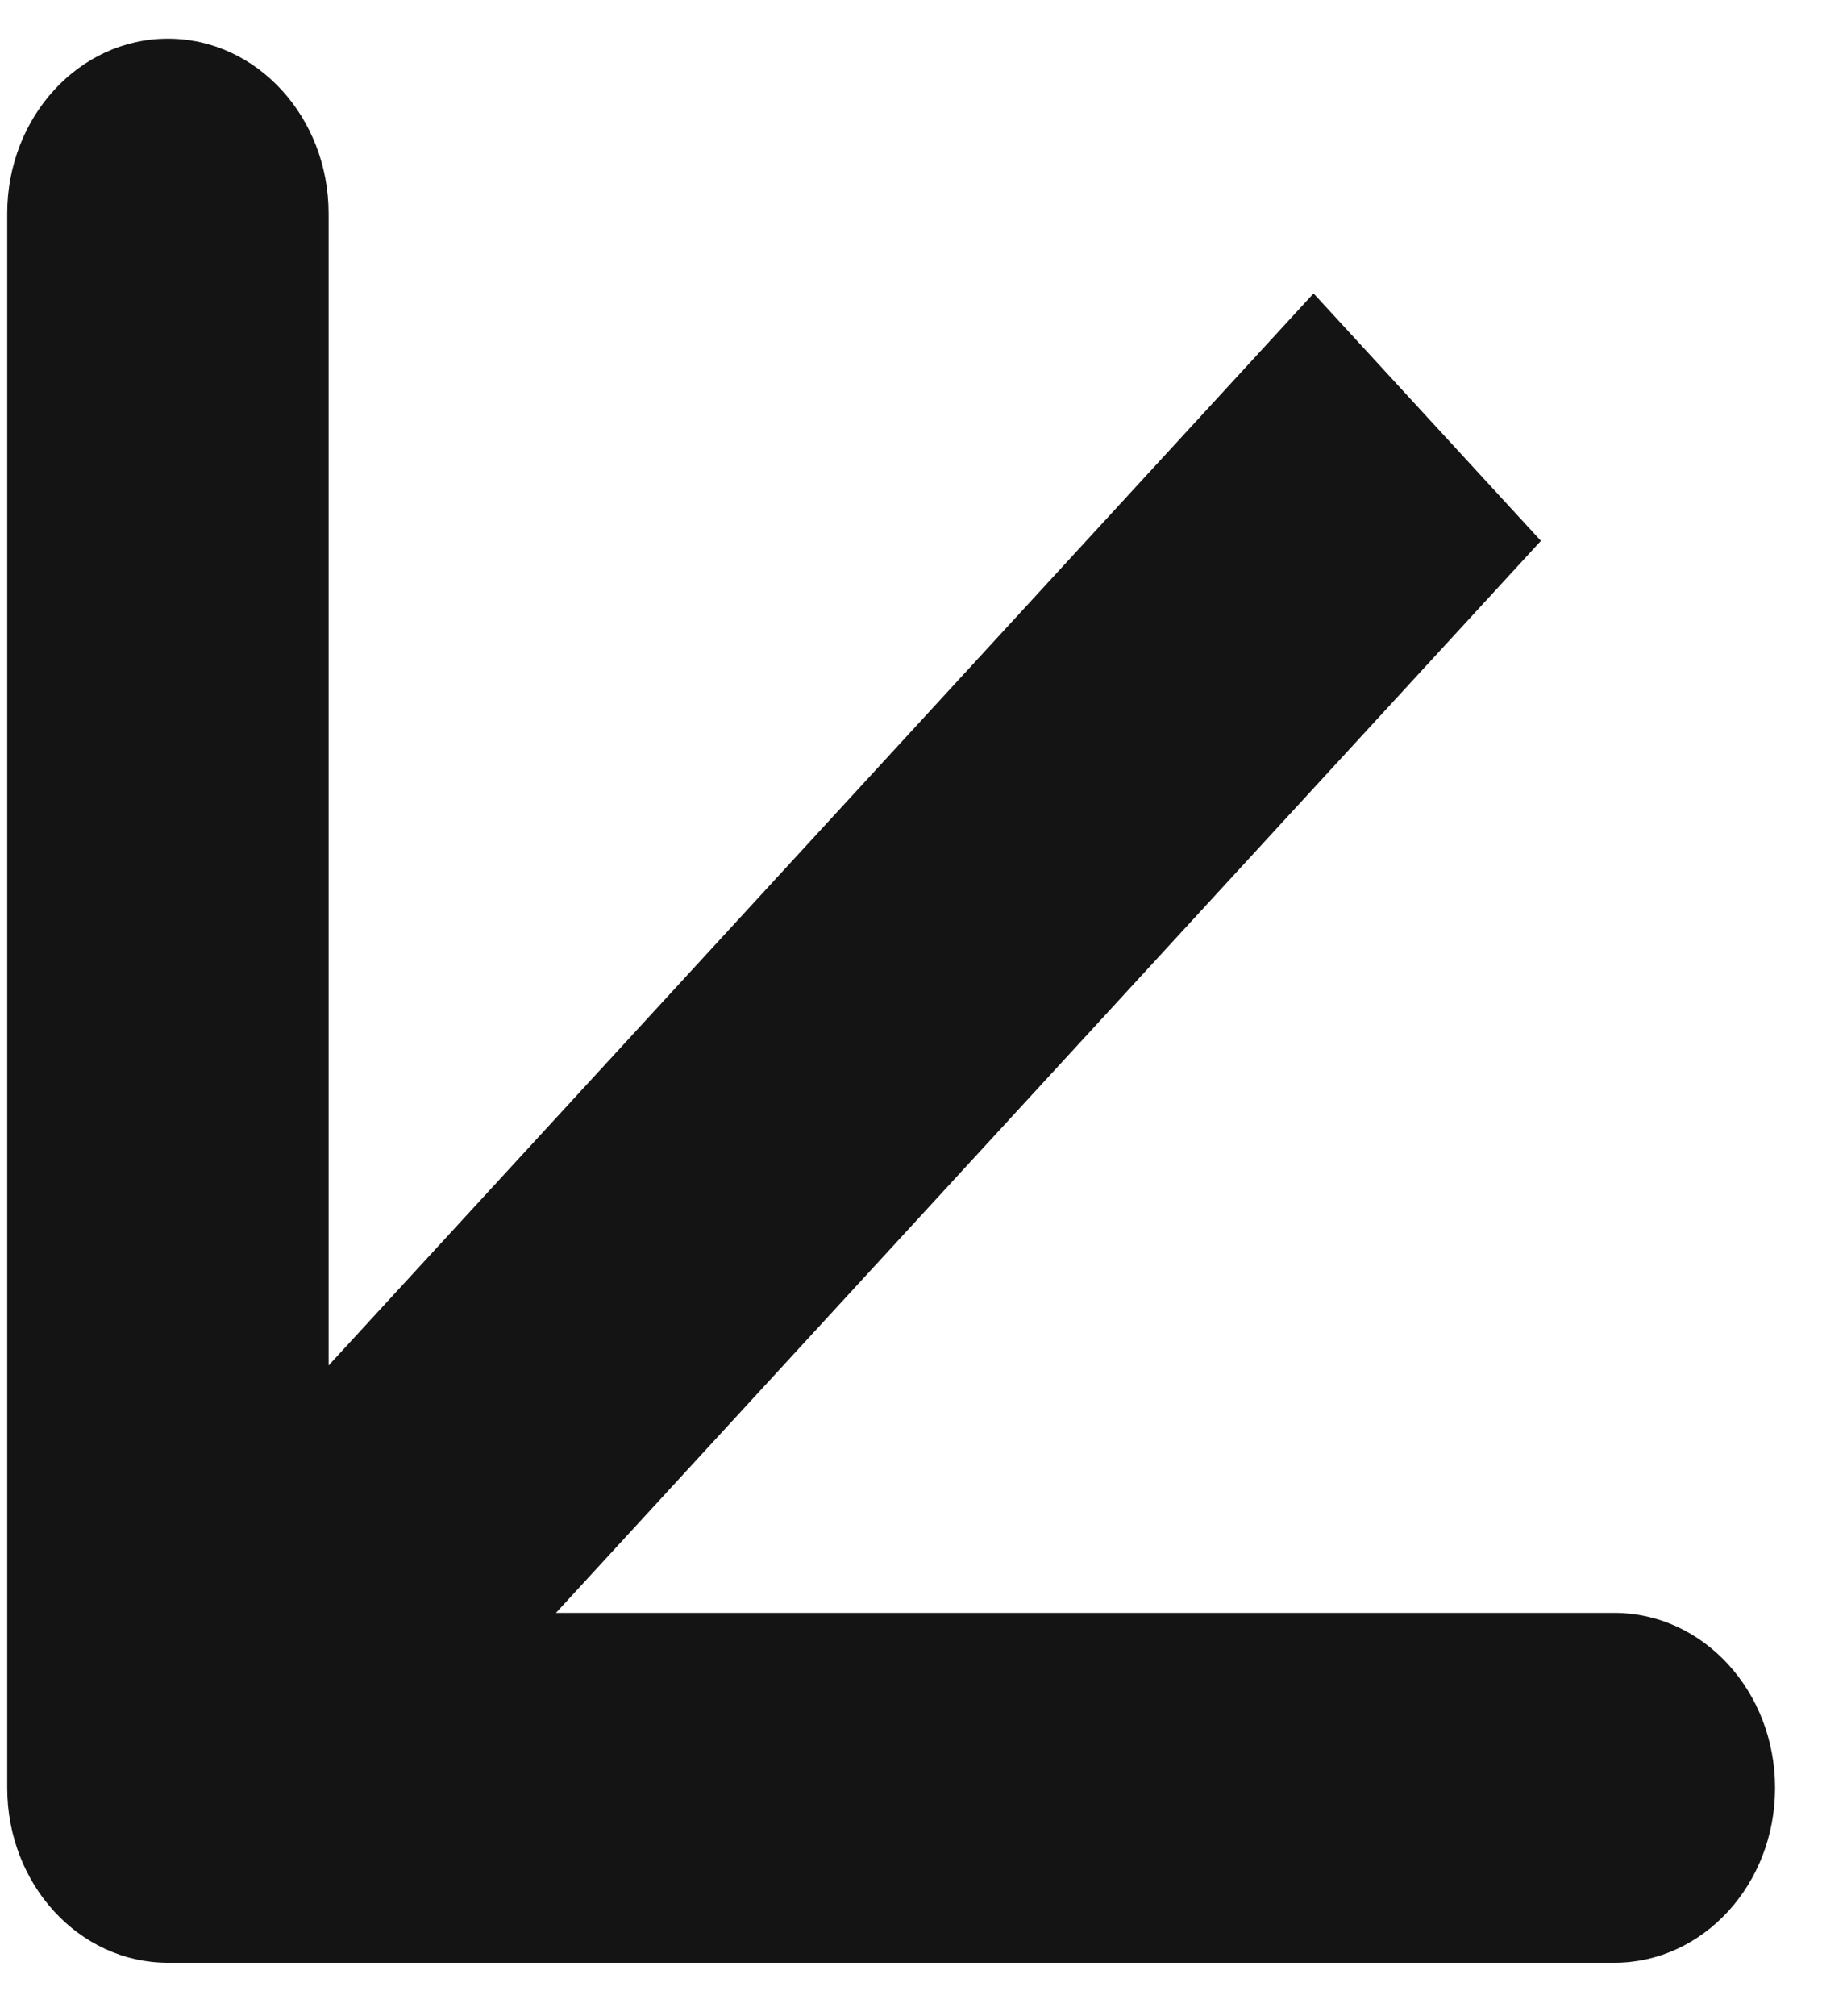
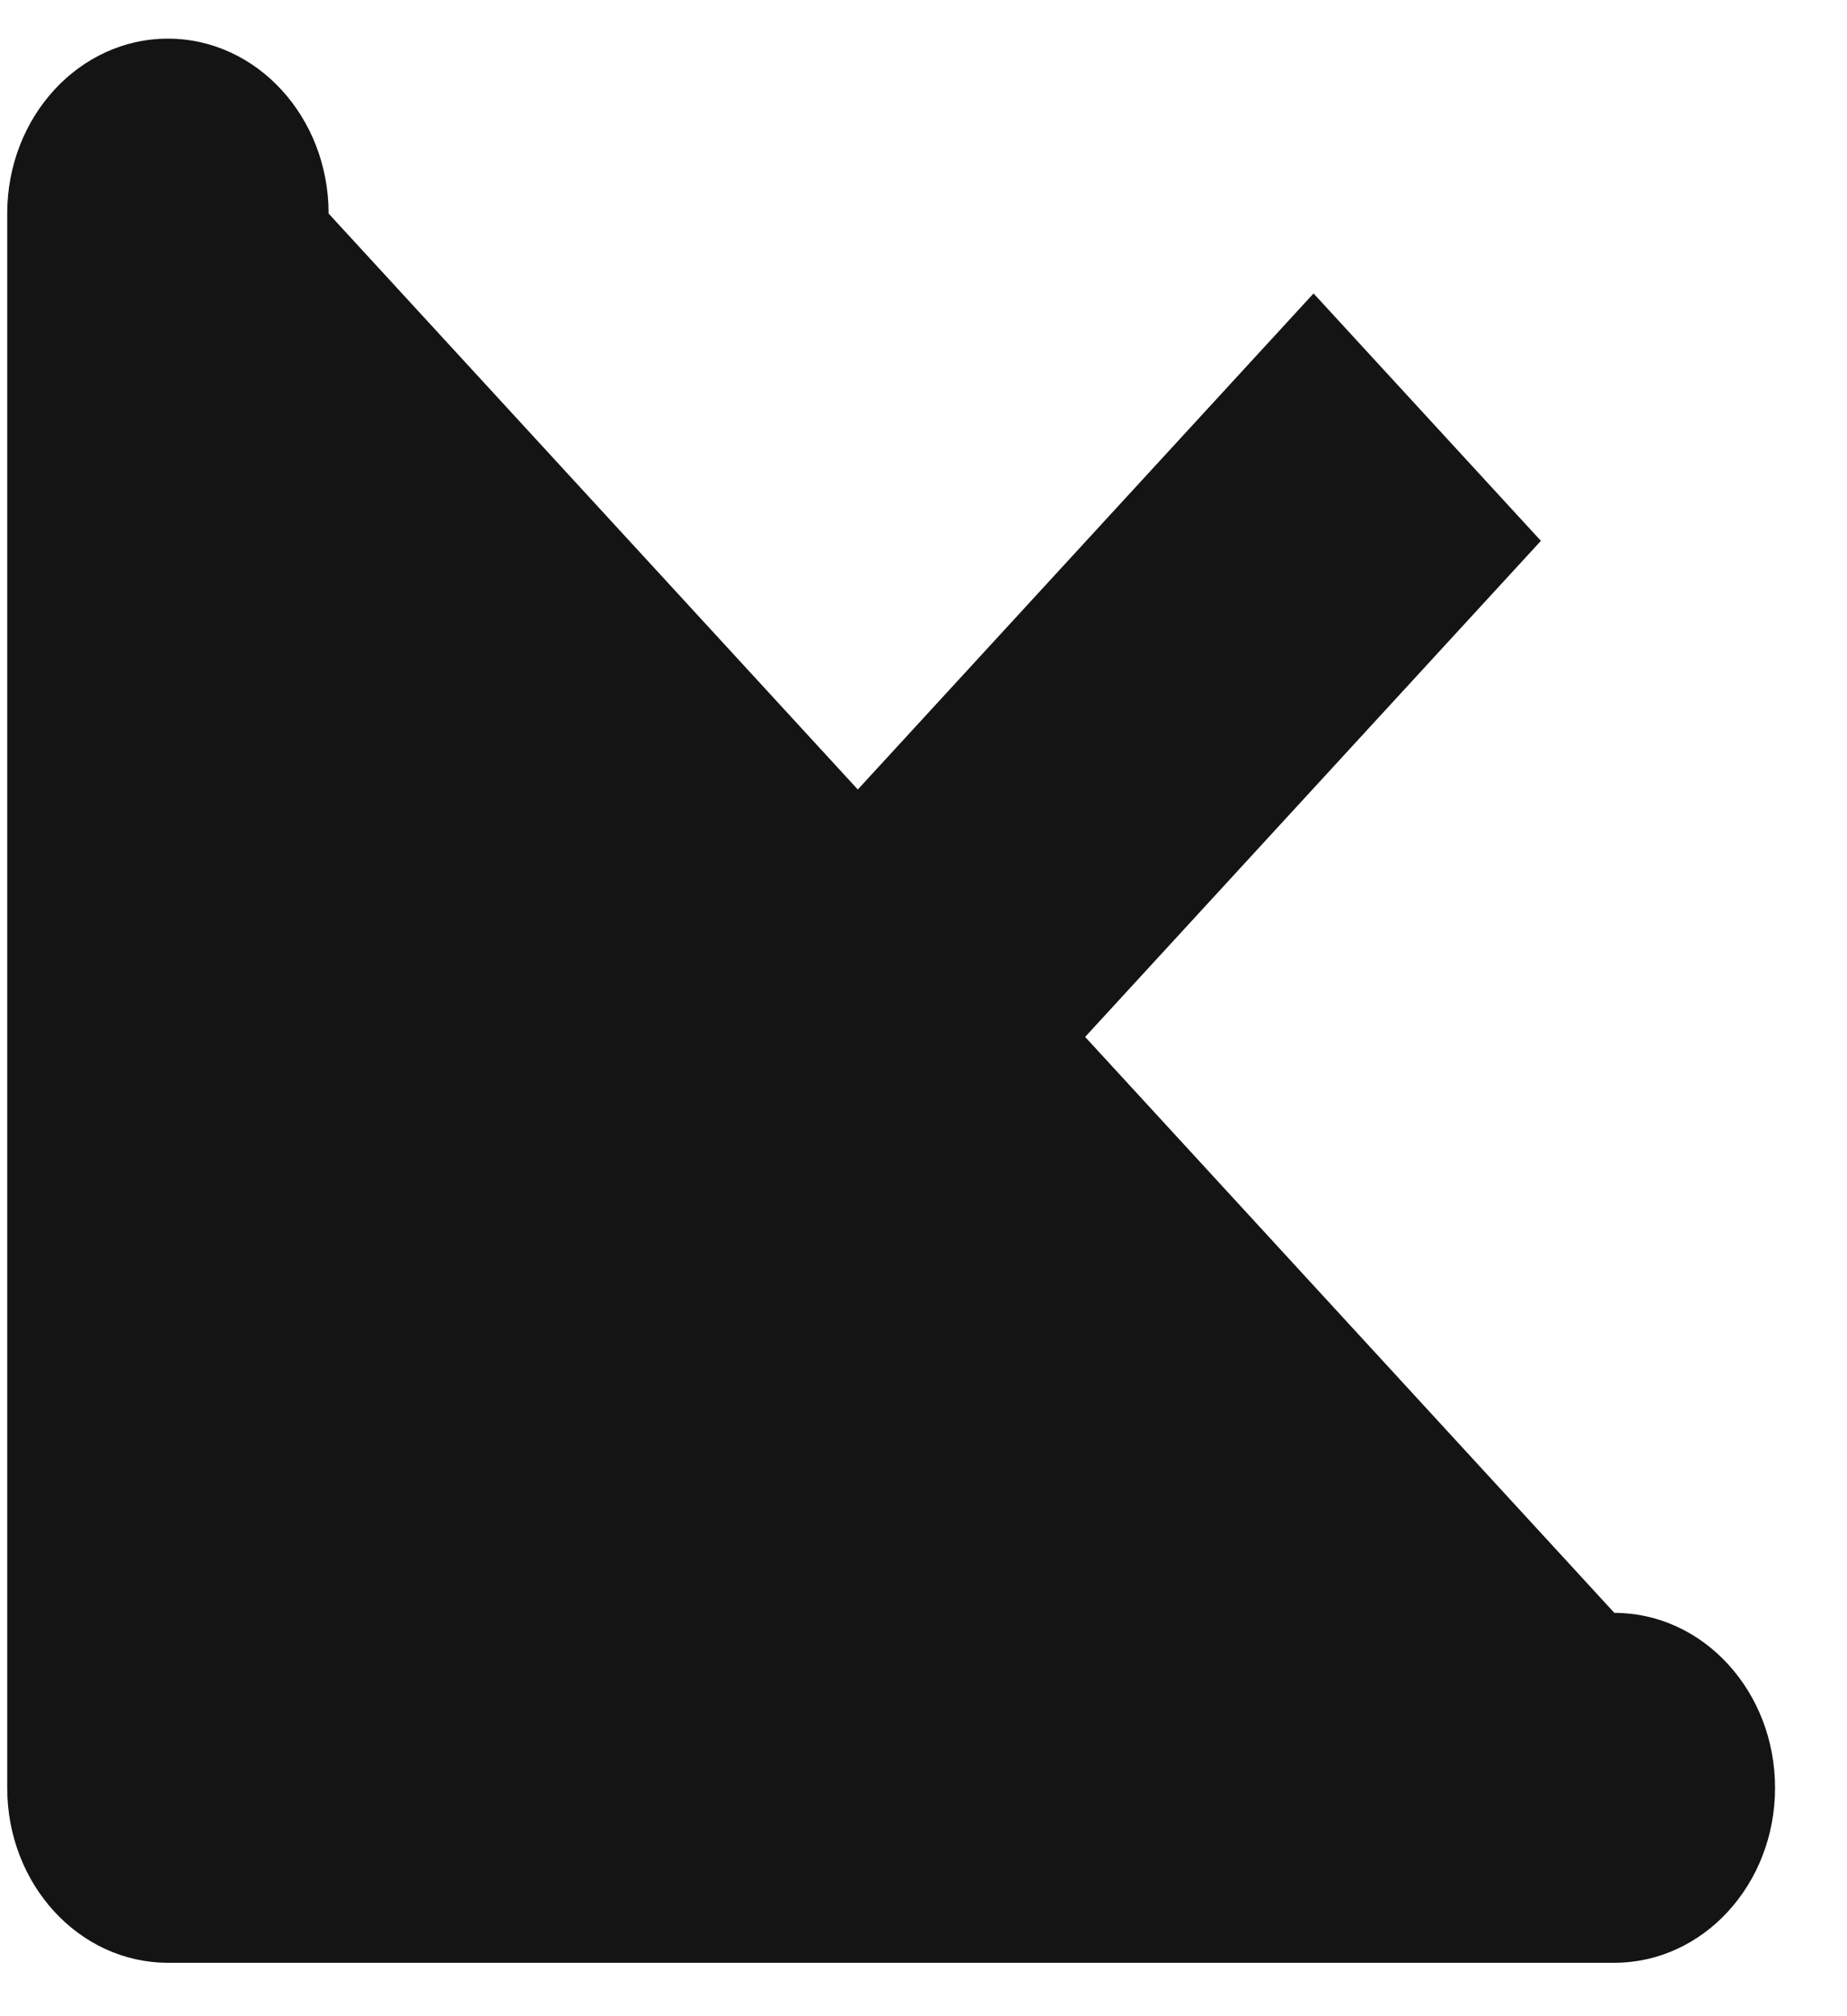
<svg xmlns="http://www.w3.org/2000/svg" width="22" height="24" viewBox="0 0 22 24" fill="none">
-   <path d="M0.086 21.282C0.086 22.432 0.943 23.364 2 23.364L19.229 23.364C20.286 23.364 21.143 22.432 21.143 21.282C21.143 20.132 20.286 19.199 19.229 19.199L3.914 19.199L3.914 2.542C3.914 1.392 3.057 0.46 2 0.46C0.943 0.46 0.086 1.392 0.086 2.542L0.086 21.282ZM15.646 3.493L0.646 19.809L3.354 22.754L18.354 6.438L15.646 3.493Z" fill="#141414" />
+   <path d="M0.086 21.282C0.086 22.432 0.943 23.364 2 23.364L19.229 23.364C20.286 23.364 21.143 22.432 21.143 21.282C21.143 20.132 20.286 19.199 19.229 19.199L3.914 2.542C3.914 1.392 3.057 0.46 2 0.46C0.943 0.46 0.086 1.392 0.086 2.542L0.086 21.282ZM15.646 3.493L0.646 19.809L3.354 22.754L18.354 6.438L15.646 3.493Z" fill="#141414" />
</svg>